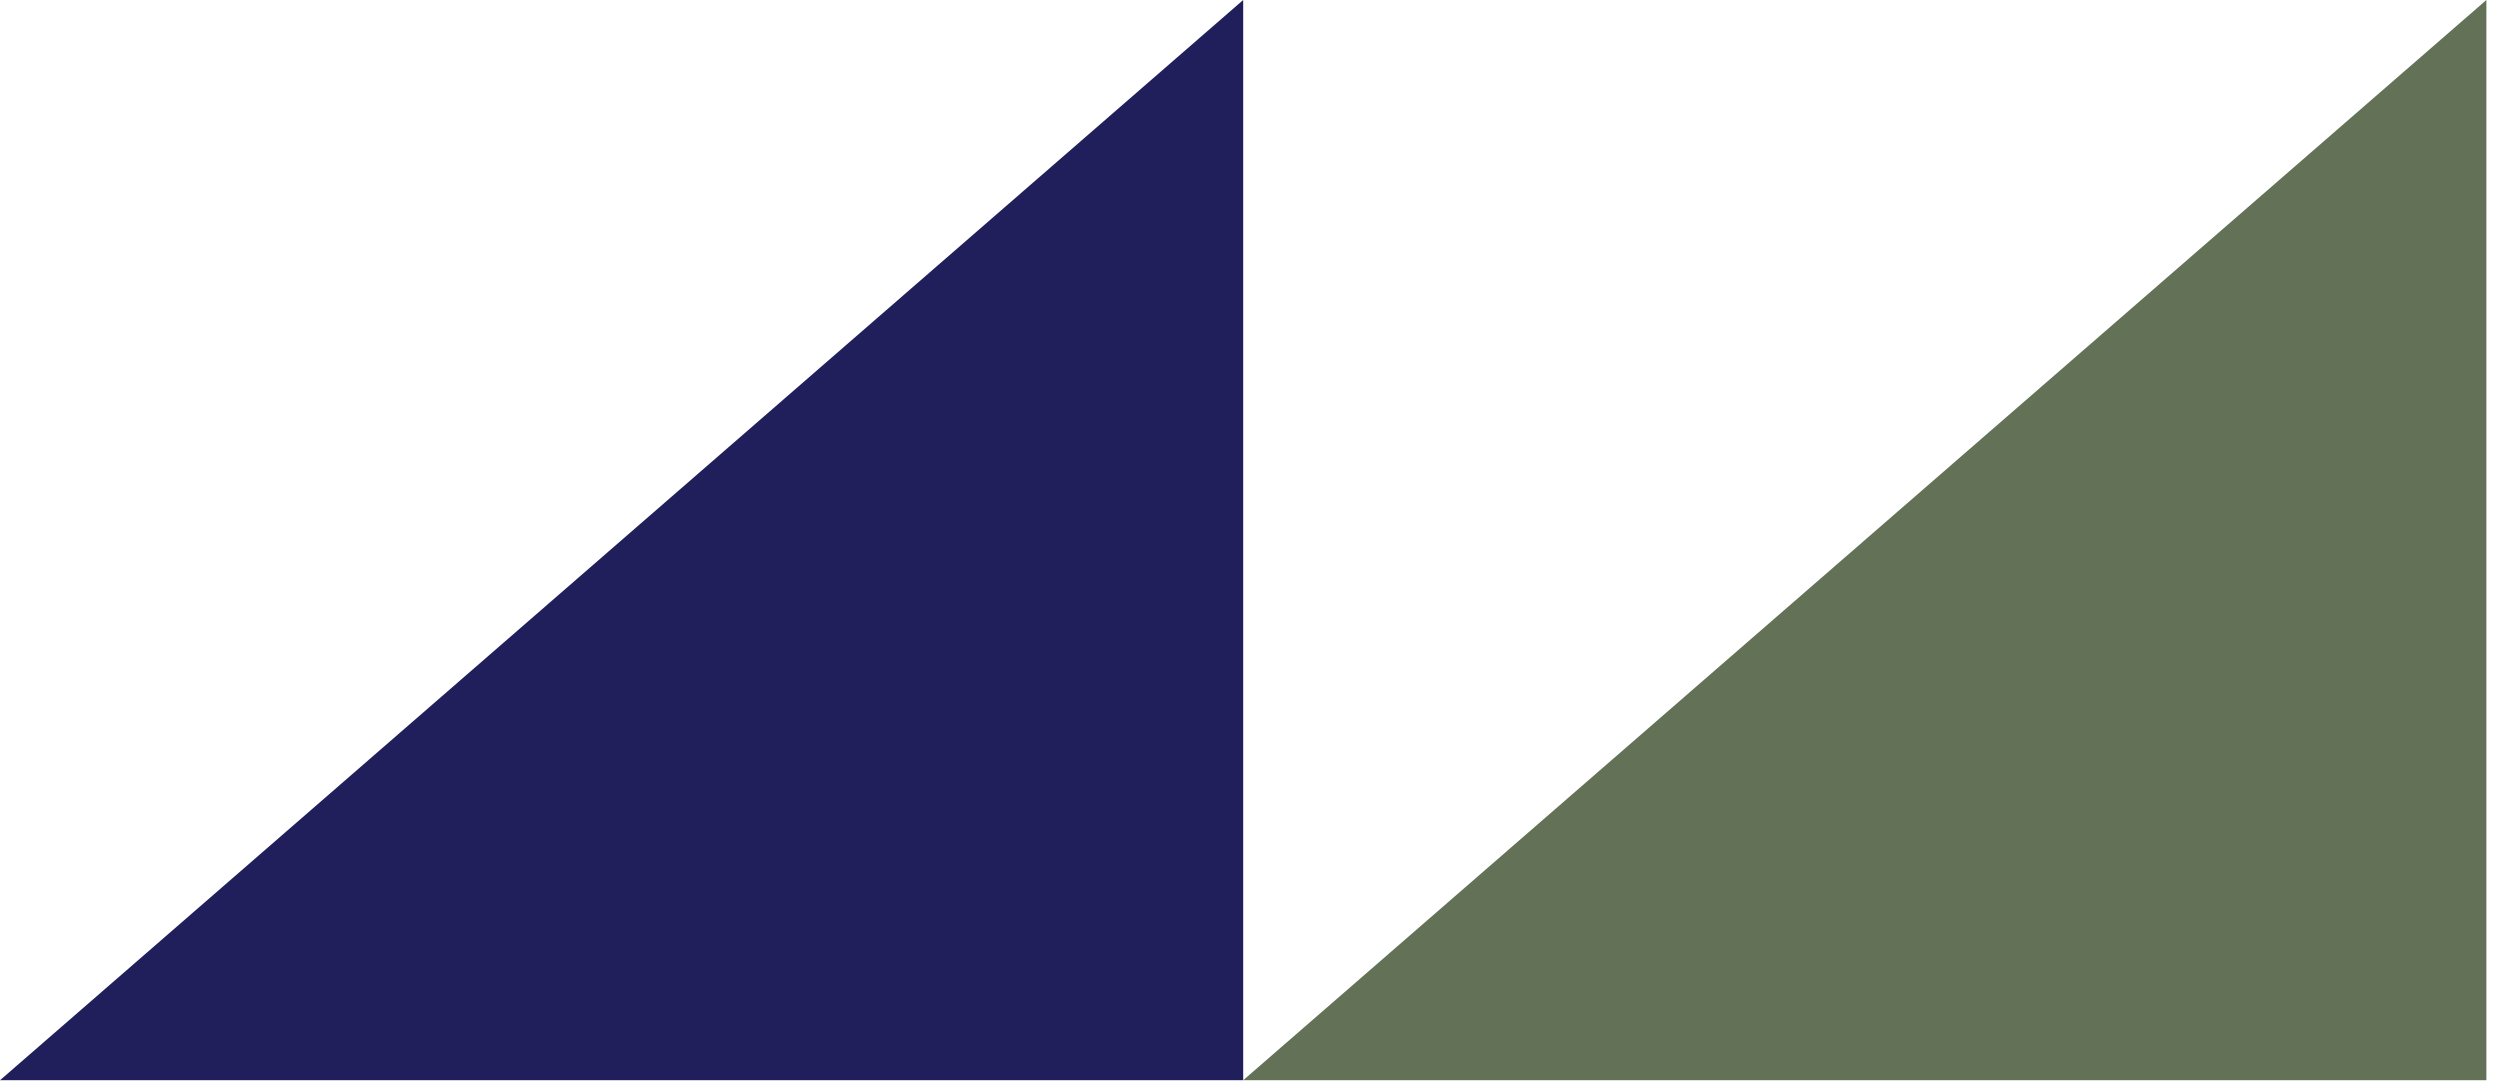
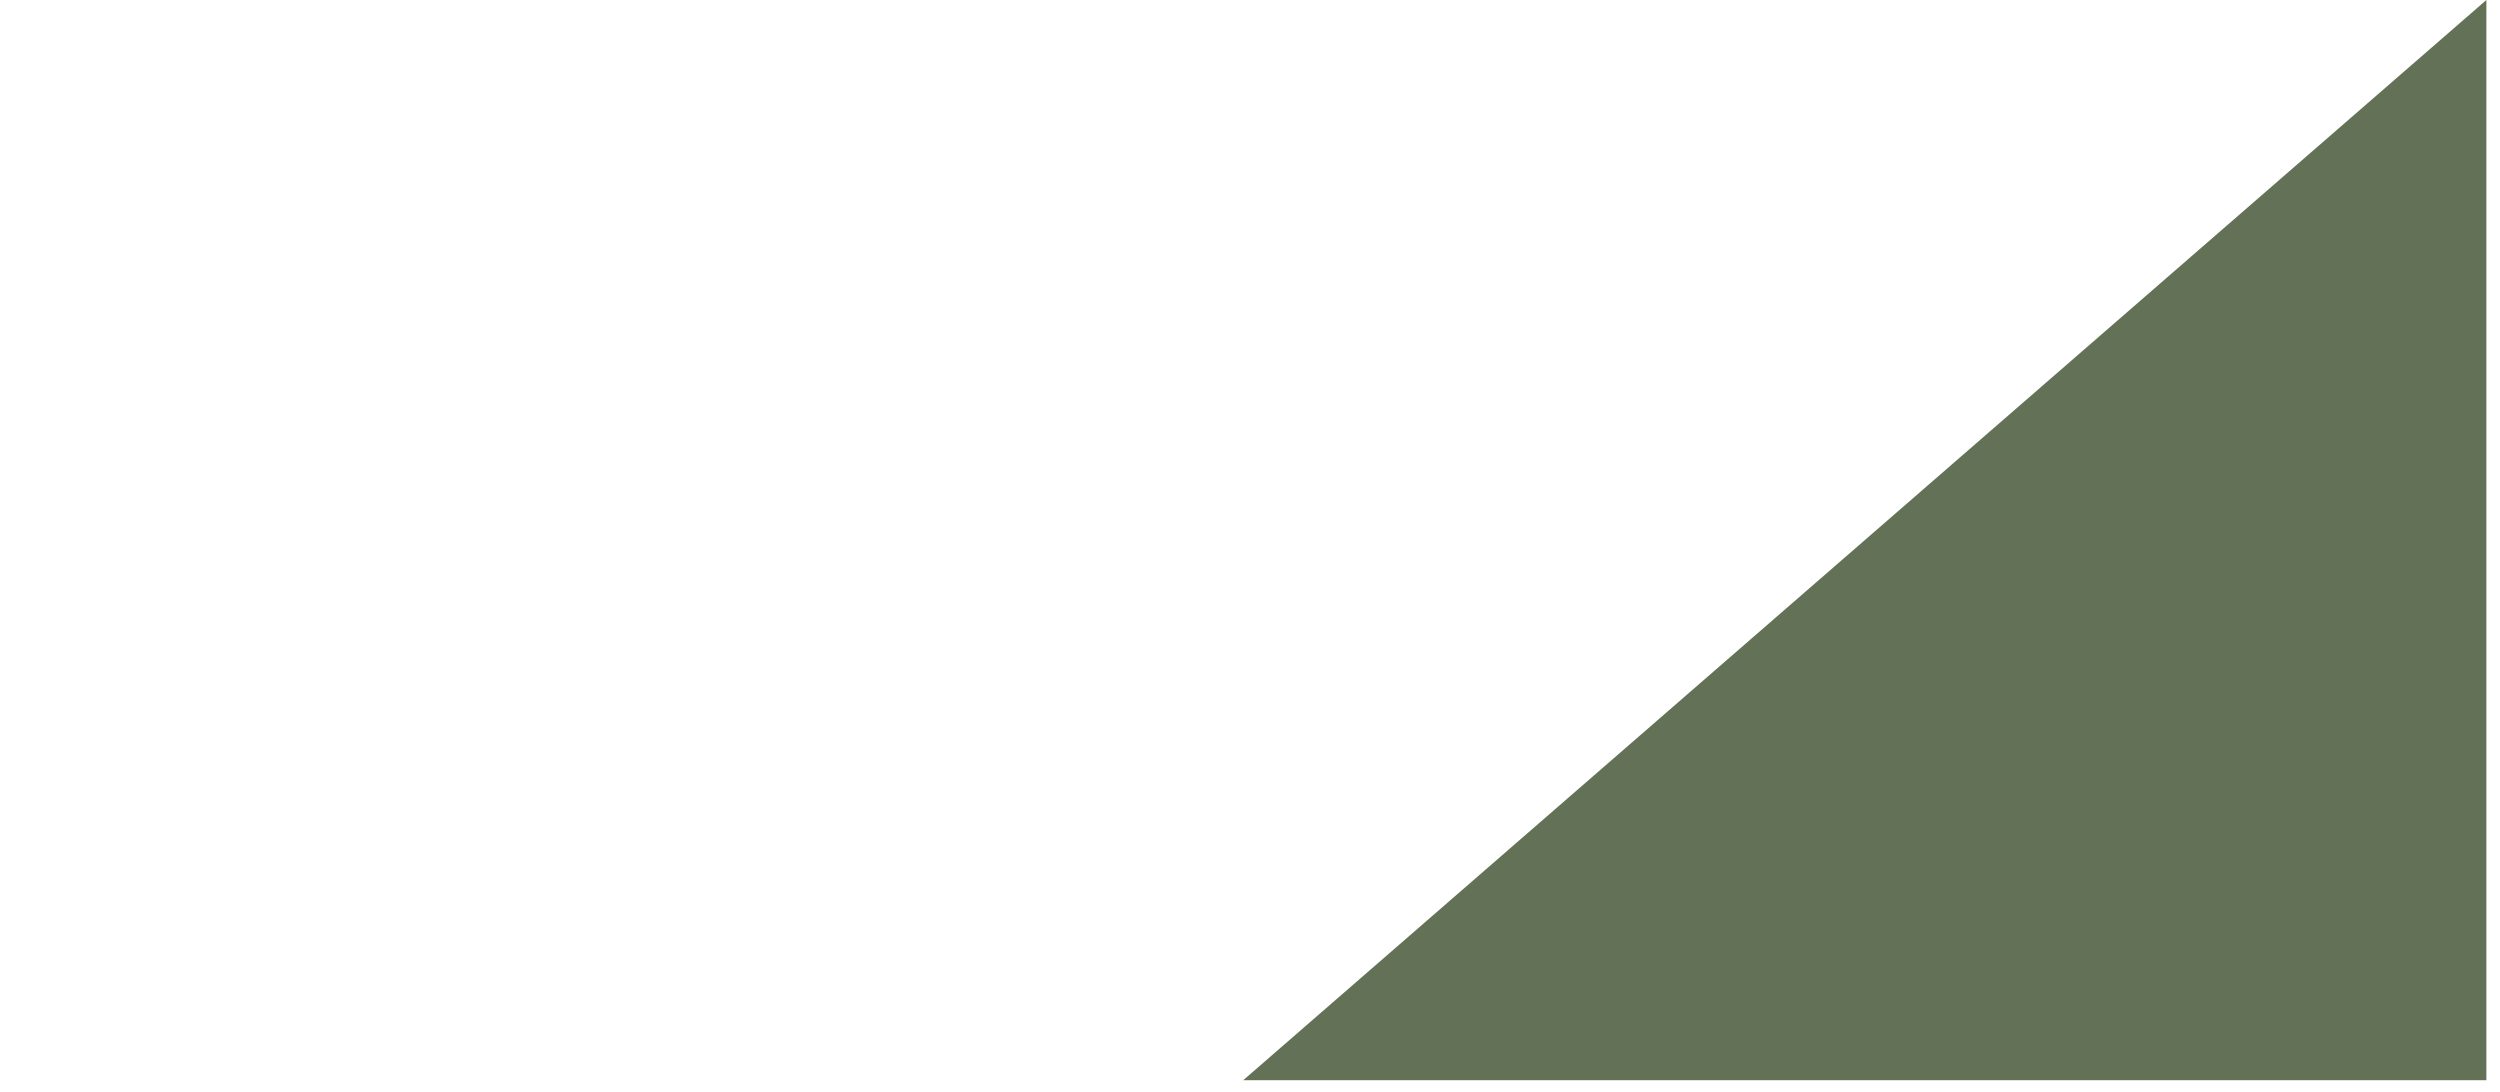
<svg xmlns="http://www.w3.org/2000/svg" width="87" height="38" viewBox="0 0 87 38" fill="none">
-   <path d="M-7.62939e-06 37.592L43.263 37.592L43.263 0L-7.62939e-06 37.592Z" fill="#201F5B" />
  <path d="M43.263 37.592L86.526 37.592L86.526 0L43.263 37.592Z" fill="#637256" />
</svg>